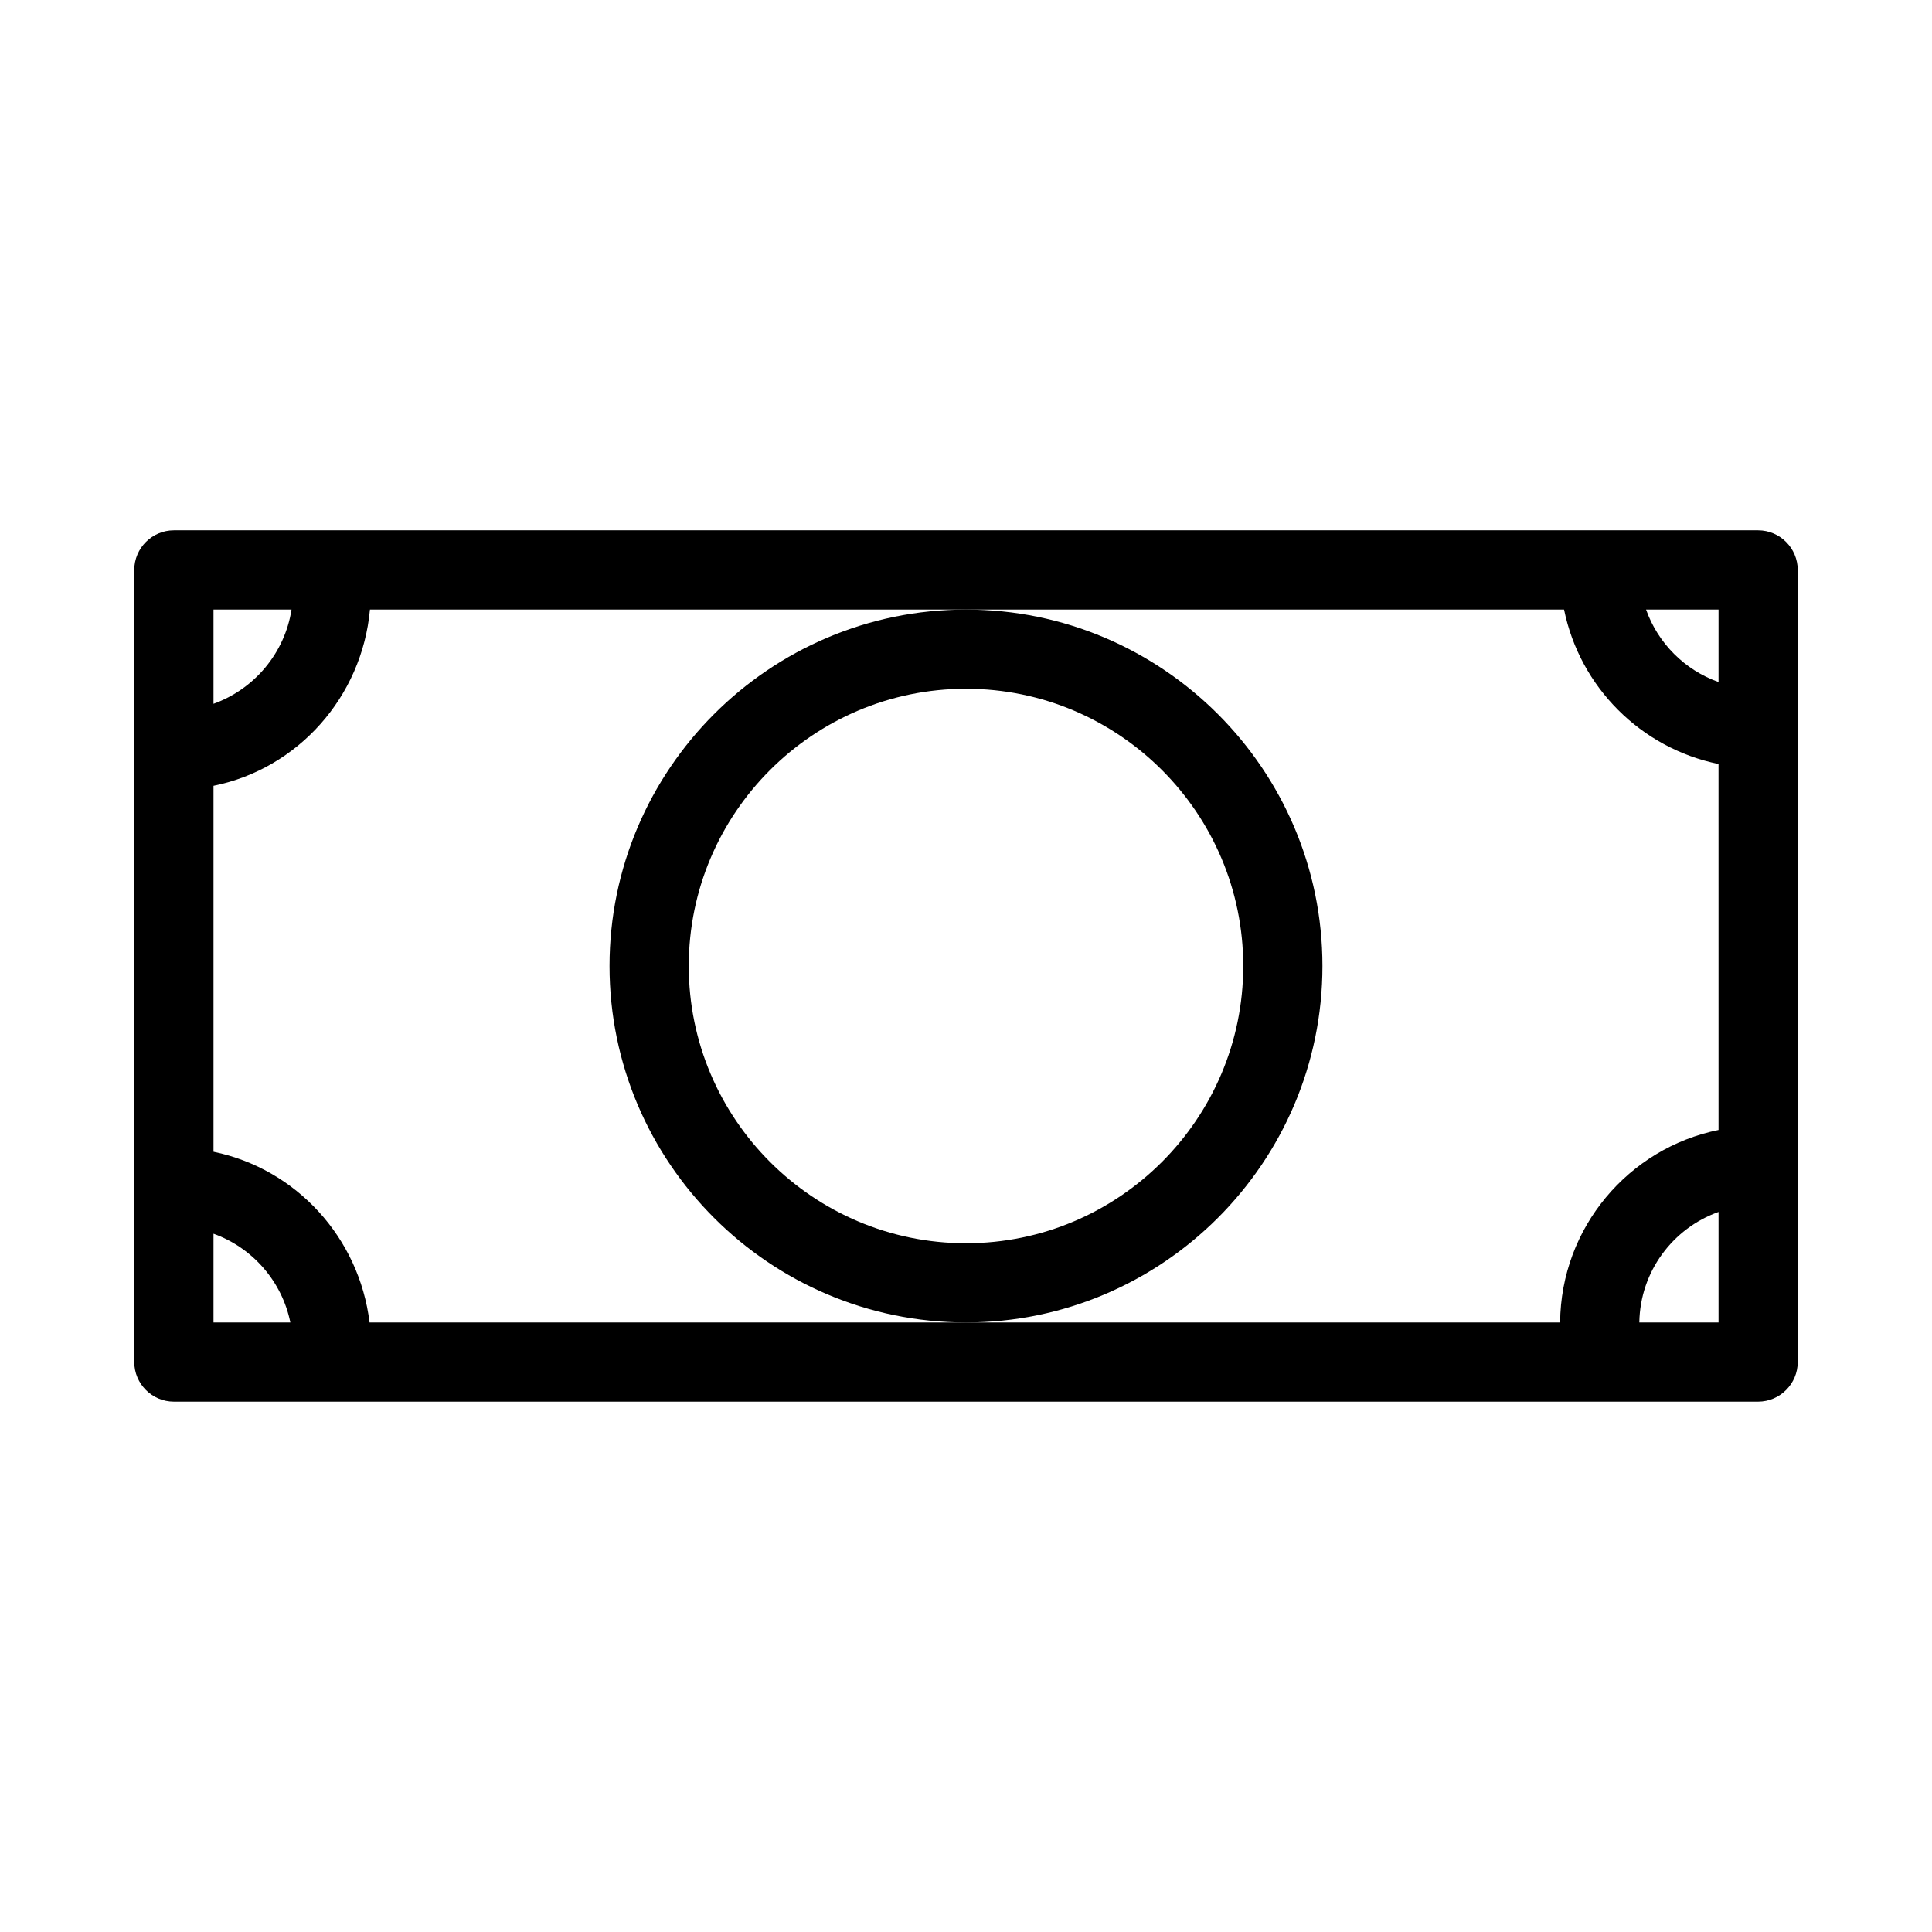
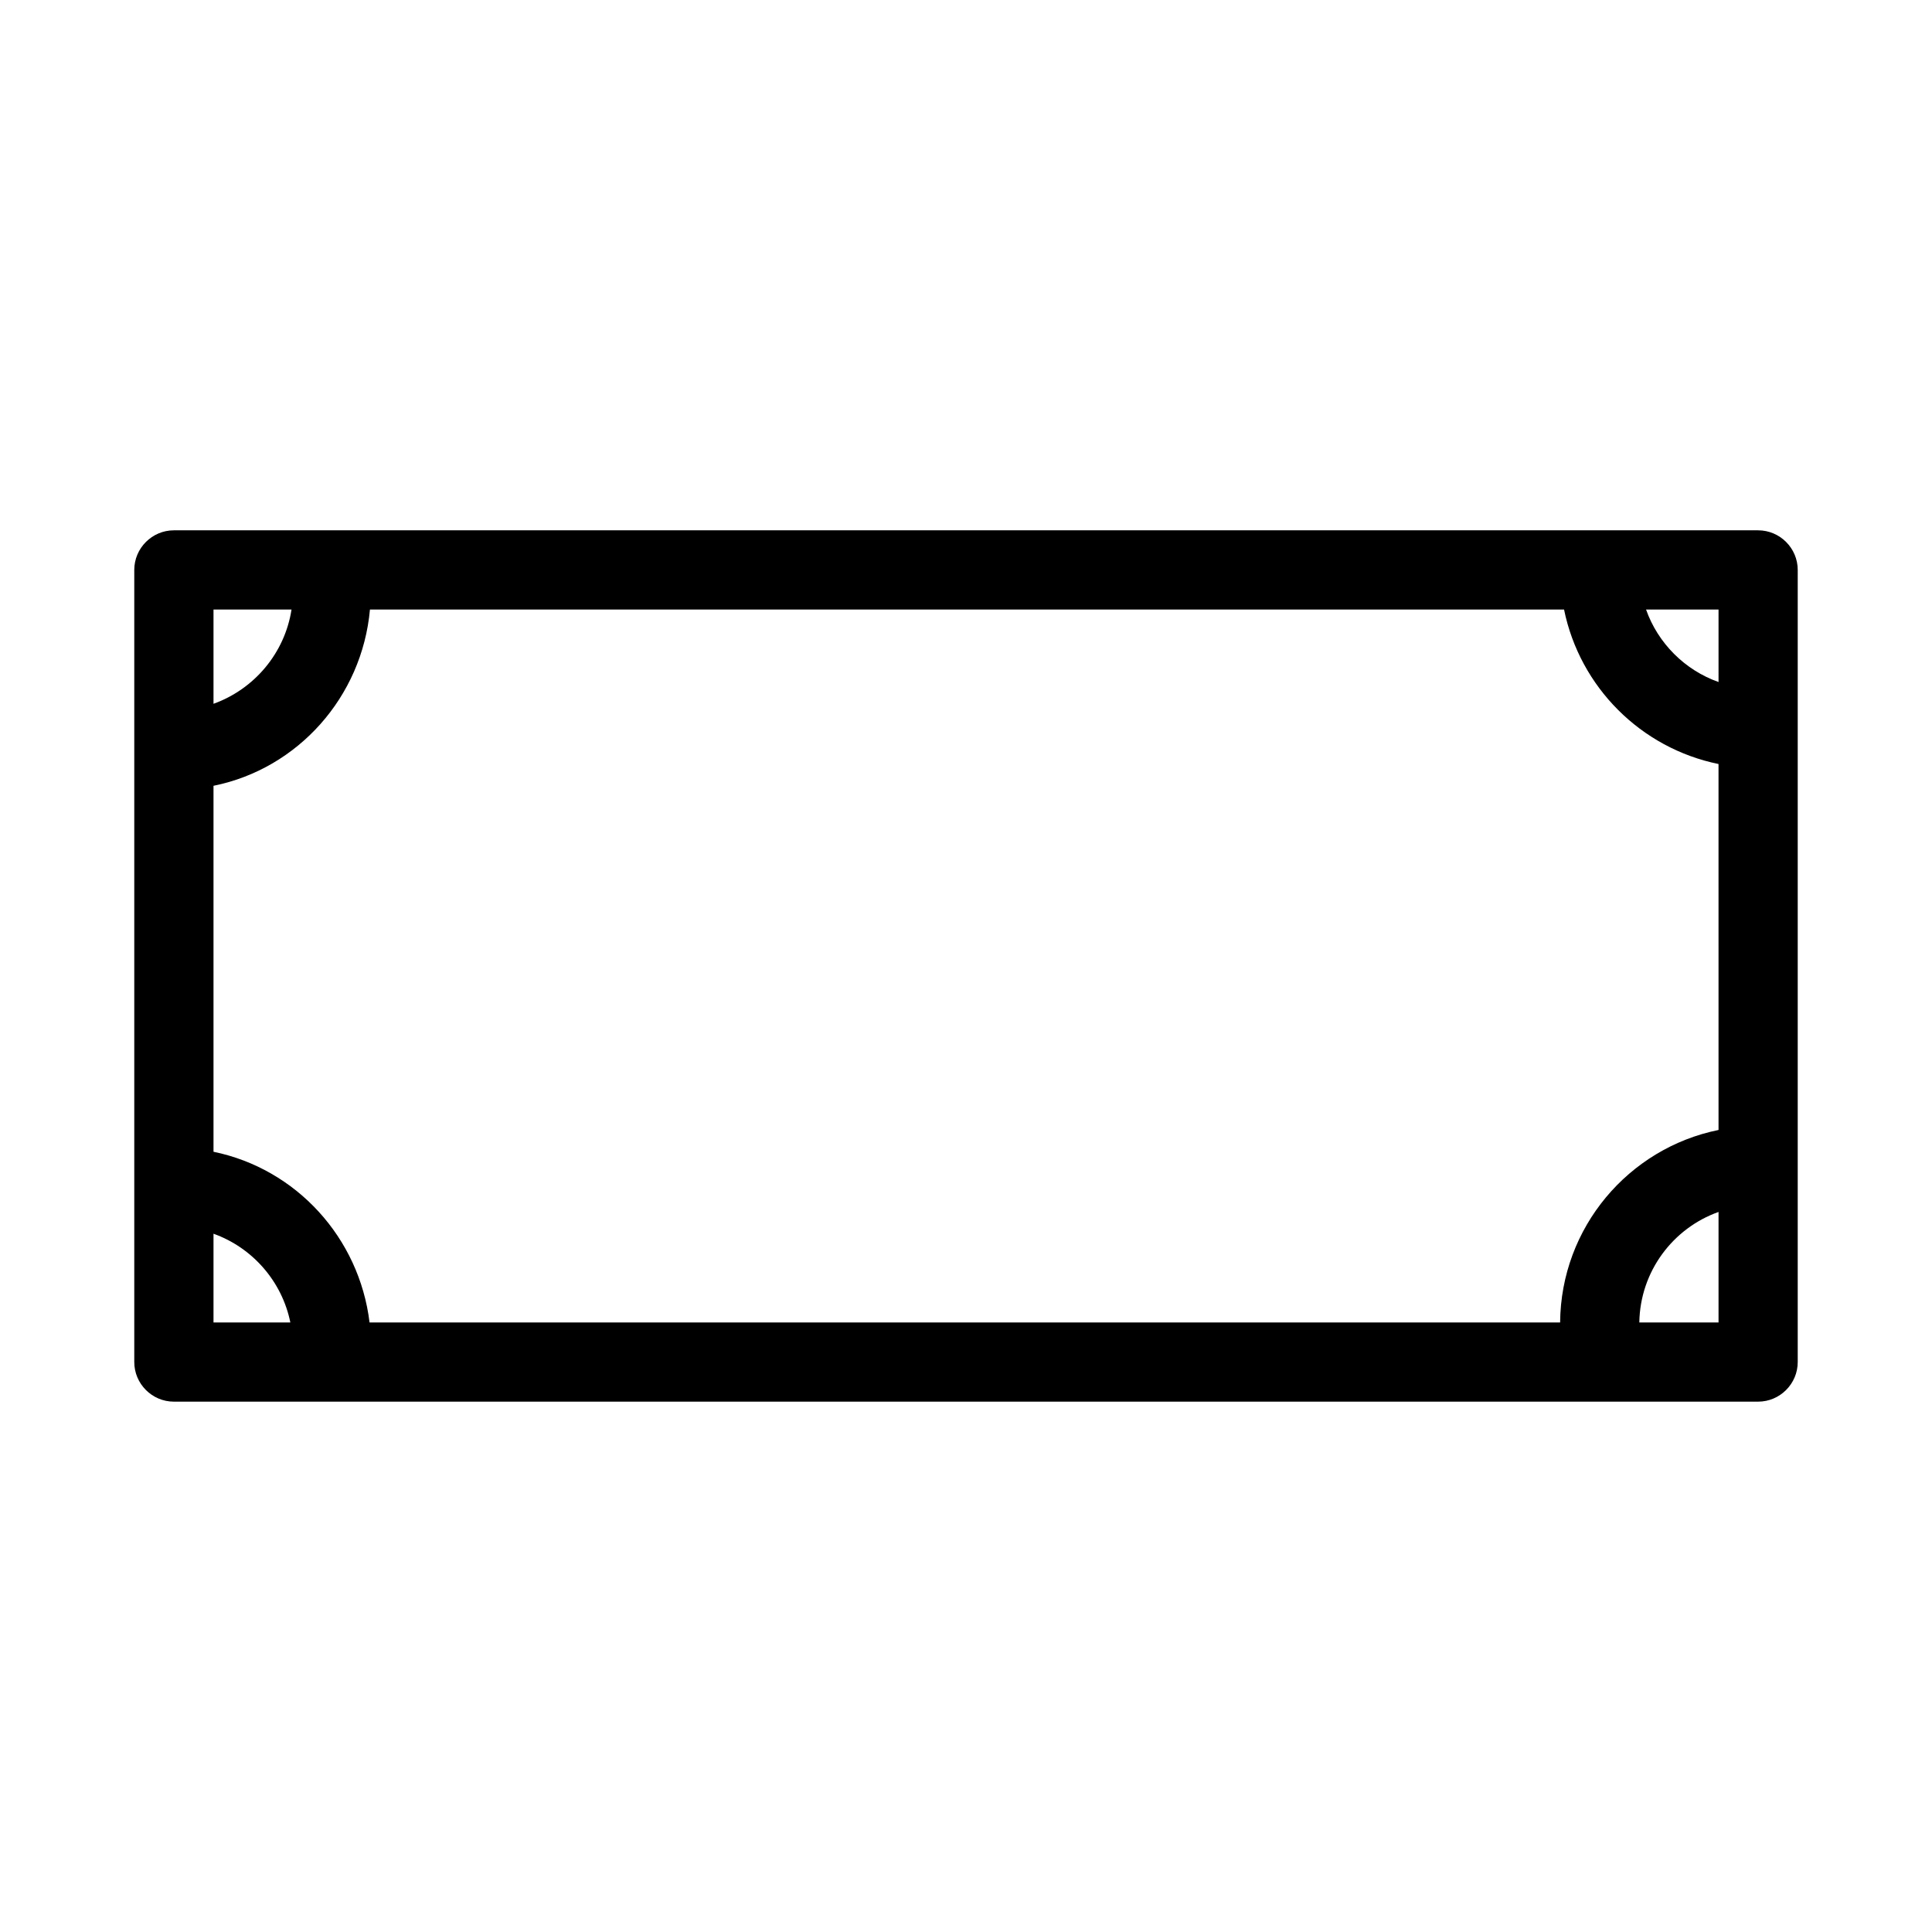
<svg xmlns="http://www.w3.org/2000/svg" fill="#000000" width="800px" height="800px" version="1.1" viewBox="144 144 512 512">
  <g>
    <path d="m609.92 284.54h-419.84c-5.773 0-10.496 4.723-10.496 10.496v209.92c0 5.773 4.723 10.496 10.496 10.496h419.84c5.773 0 10.496-4.723 10.496-10.496v-209.92c0-5.773-4.723-10.496-10.496-10.496zm-409.34 20.992h20.676c-1.785 11.543-9.863 21.098-20.676 24.98zm0 188.93v-23.512c10.285 3.672 18.156 12.594 20.363 23.512zm398.85 0h-20.992c0.211-13.539 8.922-24.98 20.992-29.285zm0-51.008c-23.824 4.828-41.773 25.82-41.984 51.012l-157.44-0.004h-158.07c-2.731-22.461-19.418-40.723-41.355-45.234v-96.984c22.355-4.512 39.359-23.512 41.461-46.707h316.45c4.199 20.57 20.363 36.734 40.934 40.934zm0-118.71c-8.922-3.148-16.059-10.285-19.207-19.207h19.207z" />
-     <path d="m494.46 400c0-52.059-42.402-94.465-94.465-94.465-52.059 0-94.465 42.402-94.465 94.465 0 52.059 42.402 94.465 94.465 94.465 52.062-0.004 94.465-42.406 94.465-94.465zm-94.461 73.473c-40.516 0-73.473-32.957-73.473-73.473s32.957-73.473 73.473-73.473 73.473 32.957 73.473 73.473c0 40.512-32.961 73.473-73.473 73.473z" />
  </g>
</svg>